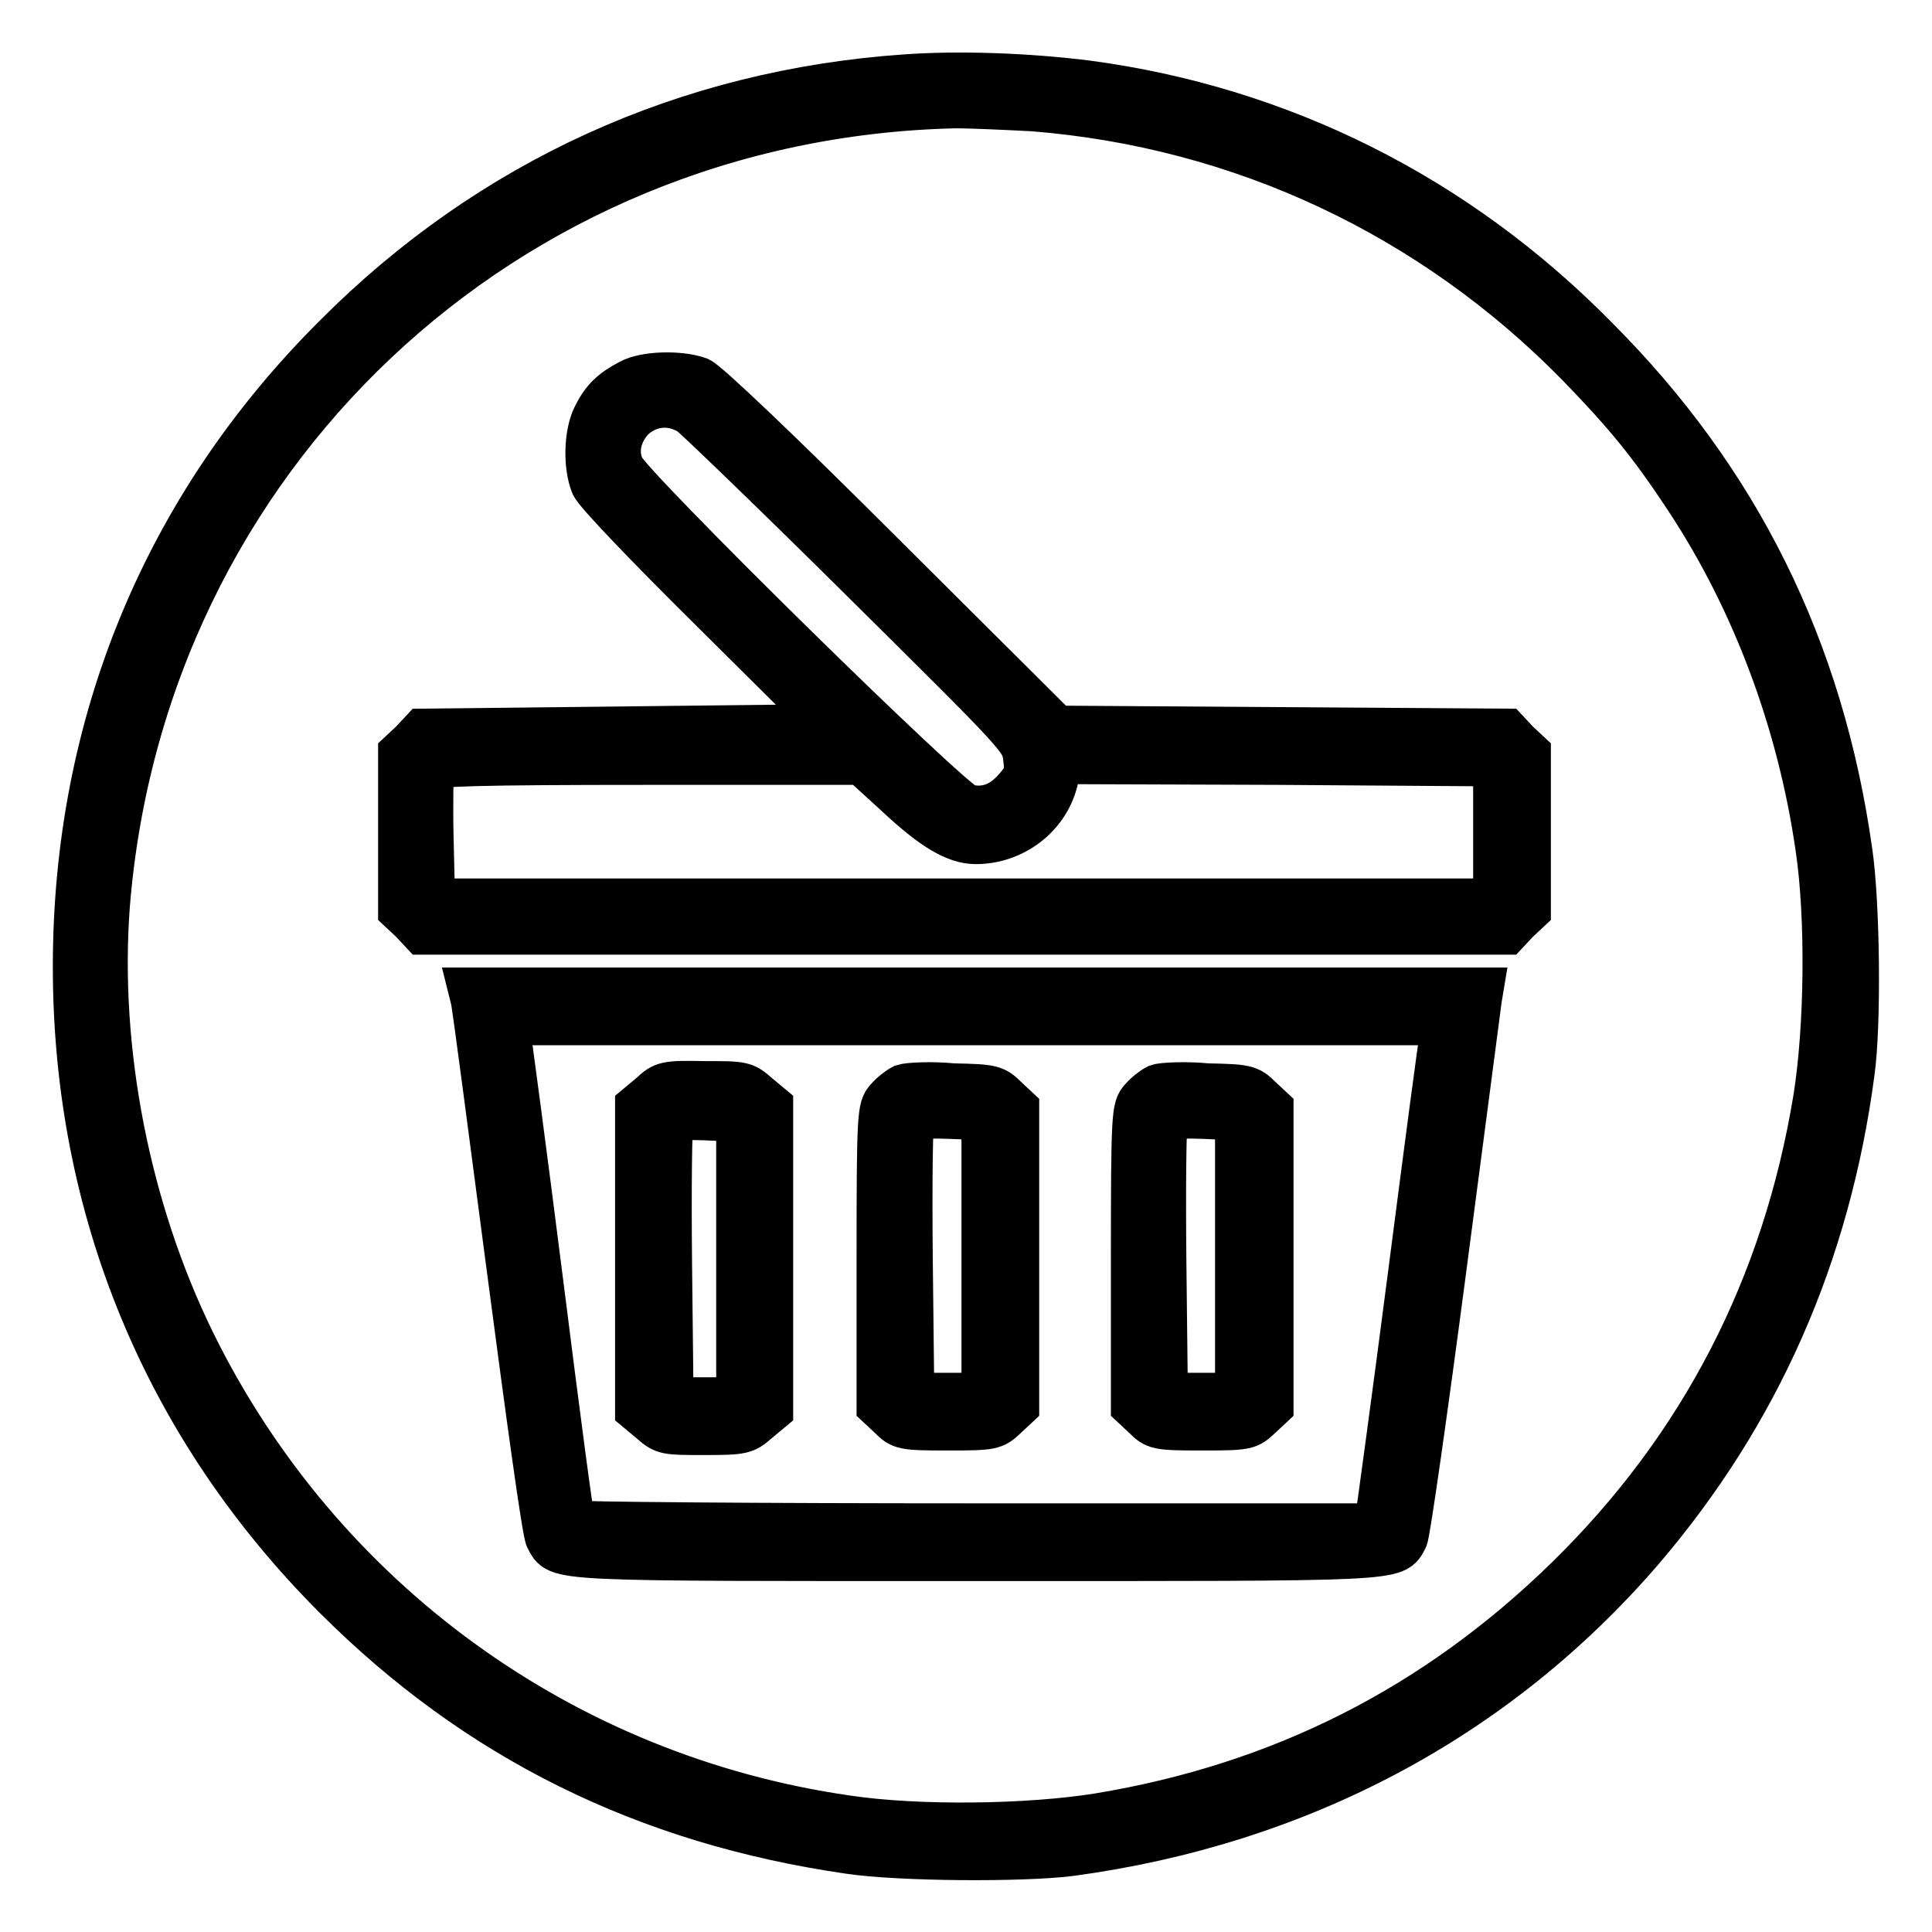
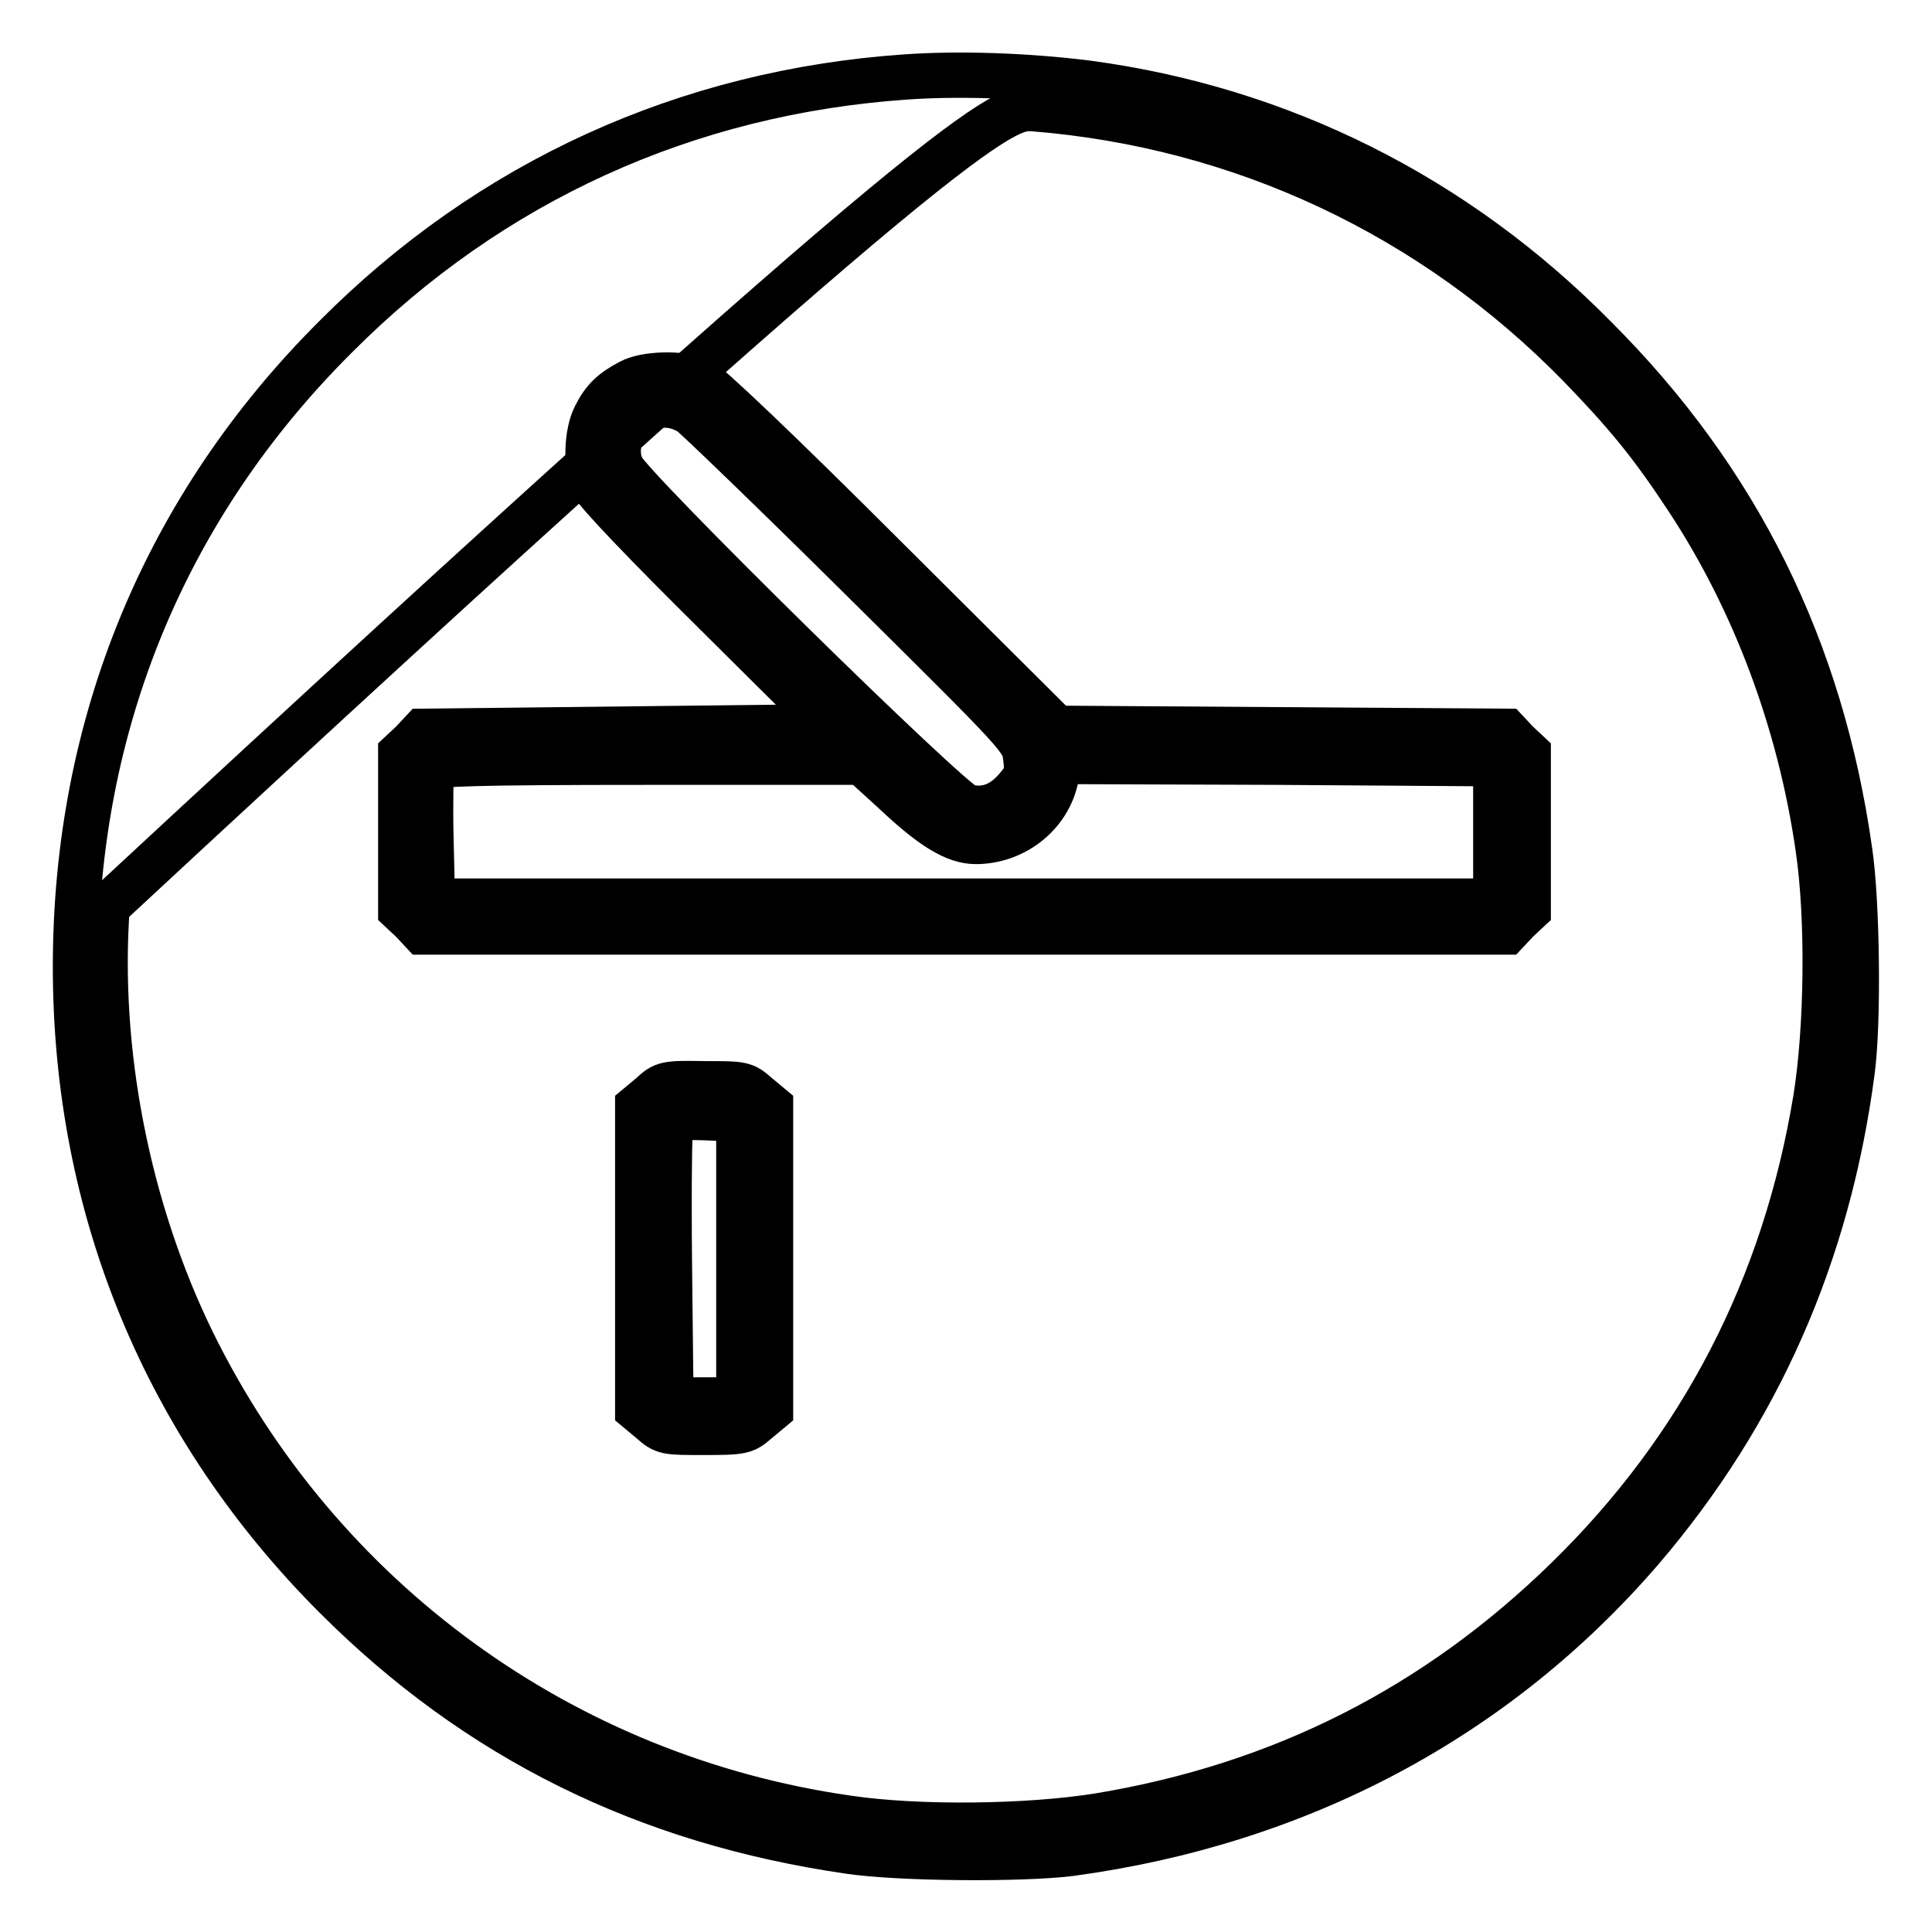
<svg xmlns="http://www.w3.org/2000/svg" version="1.1" x="0px" y="0px" viewBox="0 0 256 256" enable-background="new 0 0 256 256" xml:space="preserve">
  <g>
    <g>
      <g>
-         <path stroke-width="6" fill-opacity="0" stroke="#000000" d="M120,10.2C91,12.2,65,24,44.5,44.6C21.9,67.1,10,96,10,128.1c0,32.1,12,61,34.5,83.5c18.8,18.8,41.1,29.8,68,33.7c6.7,1,22.9,1.1,29.3,0.3c30.4-4.1,56.5-18,75.7-40.3c15.4-18,24.7-39,27.9-63.2c0.9-6.4,0.7-22.6-0.3-29.3c-3.8-26.9-14.9-49.2-33.7-68C192.9,26,169.6,14.4,144,11C136,10,127,9.7,120,10.2z M136.9,14.4c27.6,2.2,52.9,14.1,72.3,33.9c6.3,6.5,9.6,10.5,14.4,17.8c8.9,13.5,14.9,29.6,17.3,46.2c1.4,9.4,1.2,24-0.3,33.3c-4.1,24.9-15.1,46.2-32.9,63.6c-17.4,17-37.9,27.4-62.1,31.4c-9.3,1.5-23.9,1.7-33.3,0.3c-37.7-5.4-70-28.9-86.8-63.1c-8.6-17.6-12.7-38.6-11.3-57.7C18.9,60.6,66.9,15.3,126.7,14C128.5,14,133.1,14.2,136.9,14.4z" />
+         <path stroke-width="6" fill-opacity="0" stroke="#000000" d="M120,10.2C91,12.2,65,24,44.5,44.6C21.9,67.1,10,96,10,128.1c0,32.1,12,61,34.5,83.5c18.8,18.8,41.1,29.8,68,33.7c6.7,1,22.9,1.1,29.3,0.3c30.4-4.1,56.5-18,75.7-40.3c15.4-18,24.7-39,27.9-63.2c0.9-6.4,0.7-22.6-0.3-29.3c-3.8-26.9-14.9-49.2-33.7-68C192.9,26,169.6,14.4,144,11C136,10,127,9.7,120,10.2z M136.9,14.4c27.6,2.2,52.9,14.1,72.3,33.9c6.3,6.5,9.6,10.5,14.4,17.8c8.9,13.5,14.9,29.6,17.3,46.2c1.4,9.4,1.2,24-0.3,33.3c-4.1,24.9-15.1,46.2-32.9,63.6c-17.4,17-37.9,27.4-62.1,31.4c-9.3,1.5-23.9,1.7-33.3,0.3c-37.7-5.4-70-28.9-86.8-63.1c-8.6-17.6-12.7-38.6-11.3-57.7C128.5,14,133.1,14.2,136.9,14.4z" />
        <path stroke-width="6" fill-opacity="0" stroke="#000000" d="M83.5,50.6c-2.3,1.2-3.5,2.3-4.6,4.5c-1.2,2.3-1.3,6.6-0.3,9.1c0.4,1,7.3,8.2,16.1,16.9l15.3,15.2L83,96.6l-27,0.3l-1.4,1.5l-1.5,1.4v10.4v10.4l1.5,1.4l1.4,1.5h71.8h71.8l1.4-1.5l1.5-1.4v-10.4V99.8l-1.5-1.4l-1.4-1.5l-29.8-0.2L140,96.5l-22.8-22.7c-14.1-14.1-23.5-23-24.6-23.5C90.1,49.4,85.5,49.5,83.5,50.6z M91.5,54.7c0.6,0.4,10.8,10.2,22.6,21.9c21.3,21.1,21.5,21.3,21.8,23.7c0.3,2.2,0.1,2.7-1.4,4.4c-1.8,2-3.9,2.8-6.4,2.2c-2-0.4-44.7-42.4-45.7-44.9c-1-2.2-0.4-4.7,1.4-6.6C86,53.4,88.9,53.1,91.5,54.7z M118.8,105.2c4.8,4.5,7.8,6.3,10.5,6.3c4.9,0,9.3-3.3,10.5-7.9l0.7-2.7l28.8,0.1l28.9,0.2v9.1v9.1h-70.4H57.3l-0.2-8.5c-0.1-4.6,0-8.8,0.1-9.2c0.2-0.5,6-0.7,28.7-0.7h28.3L118.8,105.2z" />
-         <path stroke-width="6" fill-opacity="0" stroke="#000000" d="M62.7,132.4c0.2,0.7,2.3,16.8,4.8,35.8c2.5,19,4.7,35.1,5.1,35.6c1.5,2.8-0.4,2.7,56.8,2.7c57.1,0,55.3,0.1,56.8-2.7c0.3-0.5,2.6-16.6,5.1-35.6c2.5-19,4.6-35.1,4.7-35.8l0.2-1.2h-66.9H62.4L62.7,132.4z M191.2,136.7c-0.2,0.7-2.1,15.2-4.3,32.2s-4.2,31.5-4.3,32.1l-0.3,1.2h-53.1c-29.1,0-53.1-0.2-53.3-0.4c-0.2-0.3-2.1-14.7-4.3-32.2c-2.2-17.4-4.2-32.2-4.3-32.9l-0.3-1.2h62.2h62.2L191.2,136.7z" />
        <path stroke-width="6" fill-opacity="0" stroke="#000000" d="M86.3,145.1l-1.8,1.5v20.1v20.1l1.8,1.5c1.7,1.5,1.9,1.5,7,1.5s5.4-0.1,7-1.5l1.8-1.5v-20.1v-20.1l-1.8-1.5c-1.7-1.5-1.9-1.5-7-1.5C88.2,143.5,87.9,143.6,86.3,145.1z M97.9,166.8v18.7h-4.5h-4.5l-0.2-18.1c-0.1-10,0-18.5,0.2-18.8c0.2-0.5,1.4-0.6,4.6-0.5l4.4,0.2L97.9,166.8L97.9,166.8z" />
-         <path stroke-width="6" fill-opacity="0" stroke="#000000" d="M119.7,144c-0.6,0.3-1.5,1-2.1,1.7c-1,1.1-1.1,1.9-1.1,20.9v19.7l1.5,1.4c1.4,1.4,1.6,1.5,7.6,1.5s6.1-0.1,7.6-1.5l1.5-1.4v-19.7v-19.7l-1.5-1.4c-1.4-1.4-1.8-1.5-6.9-1.6C123.3,143.6,120.3,143.8,119.7,144z M130.4,166.5v18.4h-4.8h-4.8l-0.2-17.9c-0.1-9.8,0-18.2,0.2-18.6c0.2-0.5,1.5-0.6,4.9-0.5l4.7,0.2V166.5z" />
-         <path stroke-width="6" fill-opacity="0" stroke="#000000" d="M153.4,144c-0.6,0.3-1.5,1-2.1,1.7c-1,1.1-1.1,1.9-1.1,20.9v19.7l1.5,1.4c1.4,1.4,1.6,1.5,7.6,1.5s6.1-0.1,7.6-1.5l1.5-1.4v-19.7v-19.7l-1.5-1.4c-1.4-1.4-1.8-1.5-6.9-1.6C156.9,143.6,153.9,143.8,153.4,144z M164,166.5v18.4h-4.8h-4.8l-0.2-17.9c-0.1-9.8,0-18.2,0.2-18.6c0.2-0.5,1.5-0.6,4.9-0.5l4.7,0.2V166.5z" />
      </g>
    </g>
  </g>
</svg>